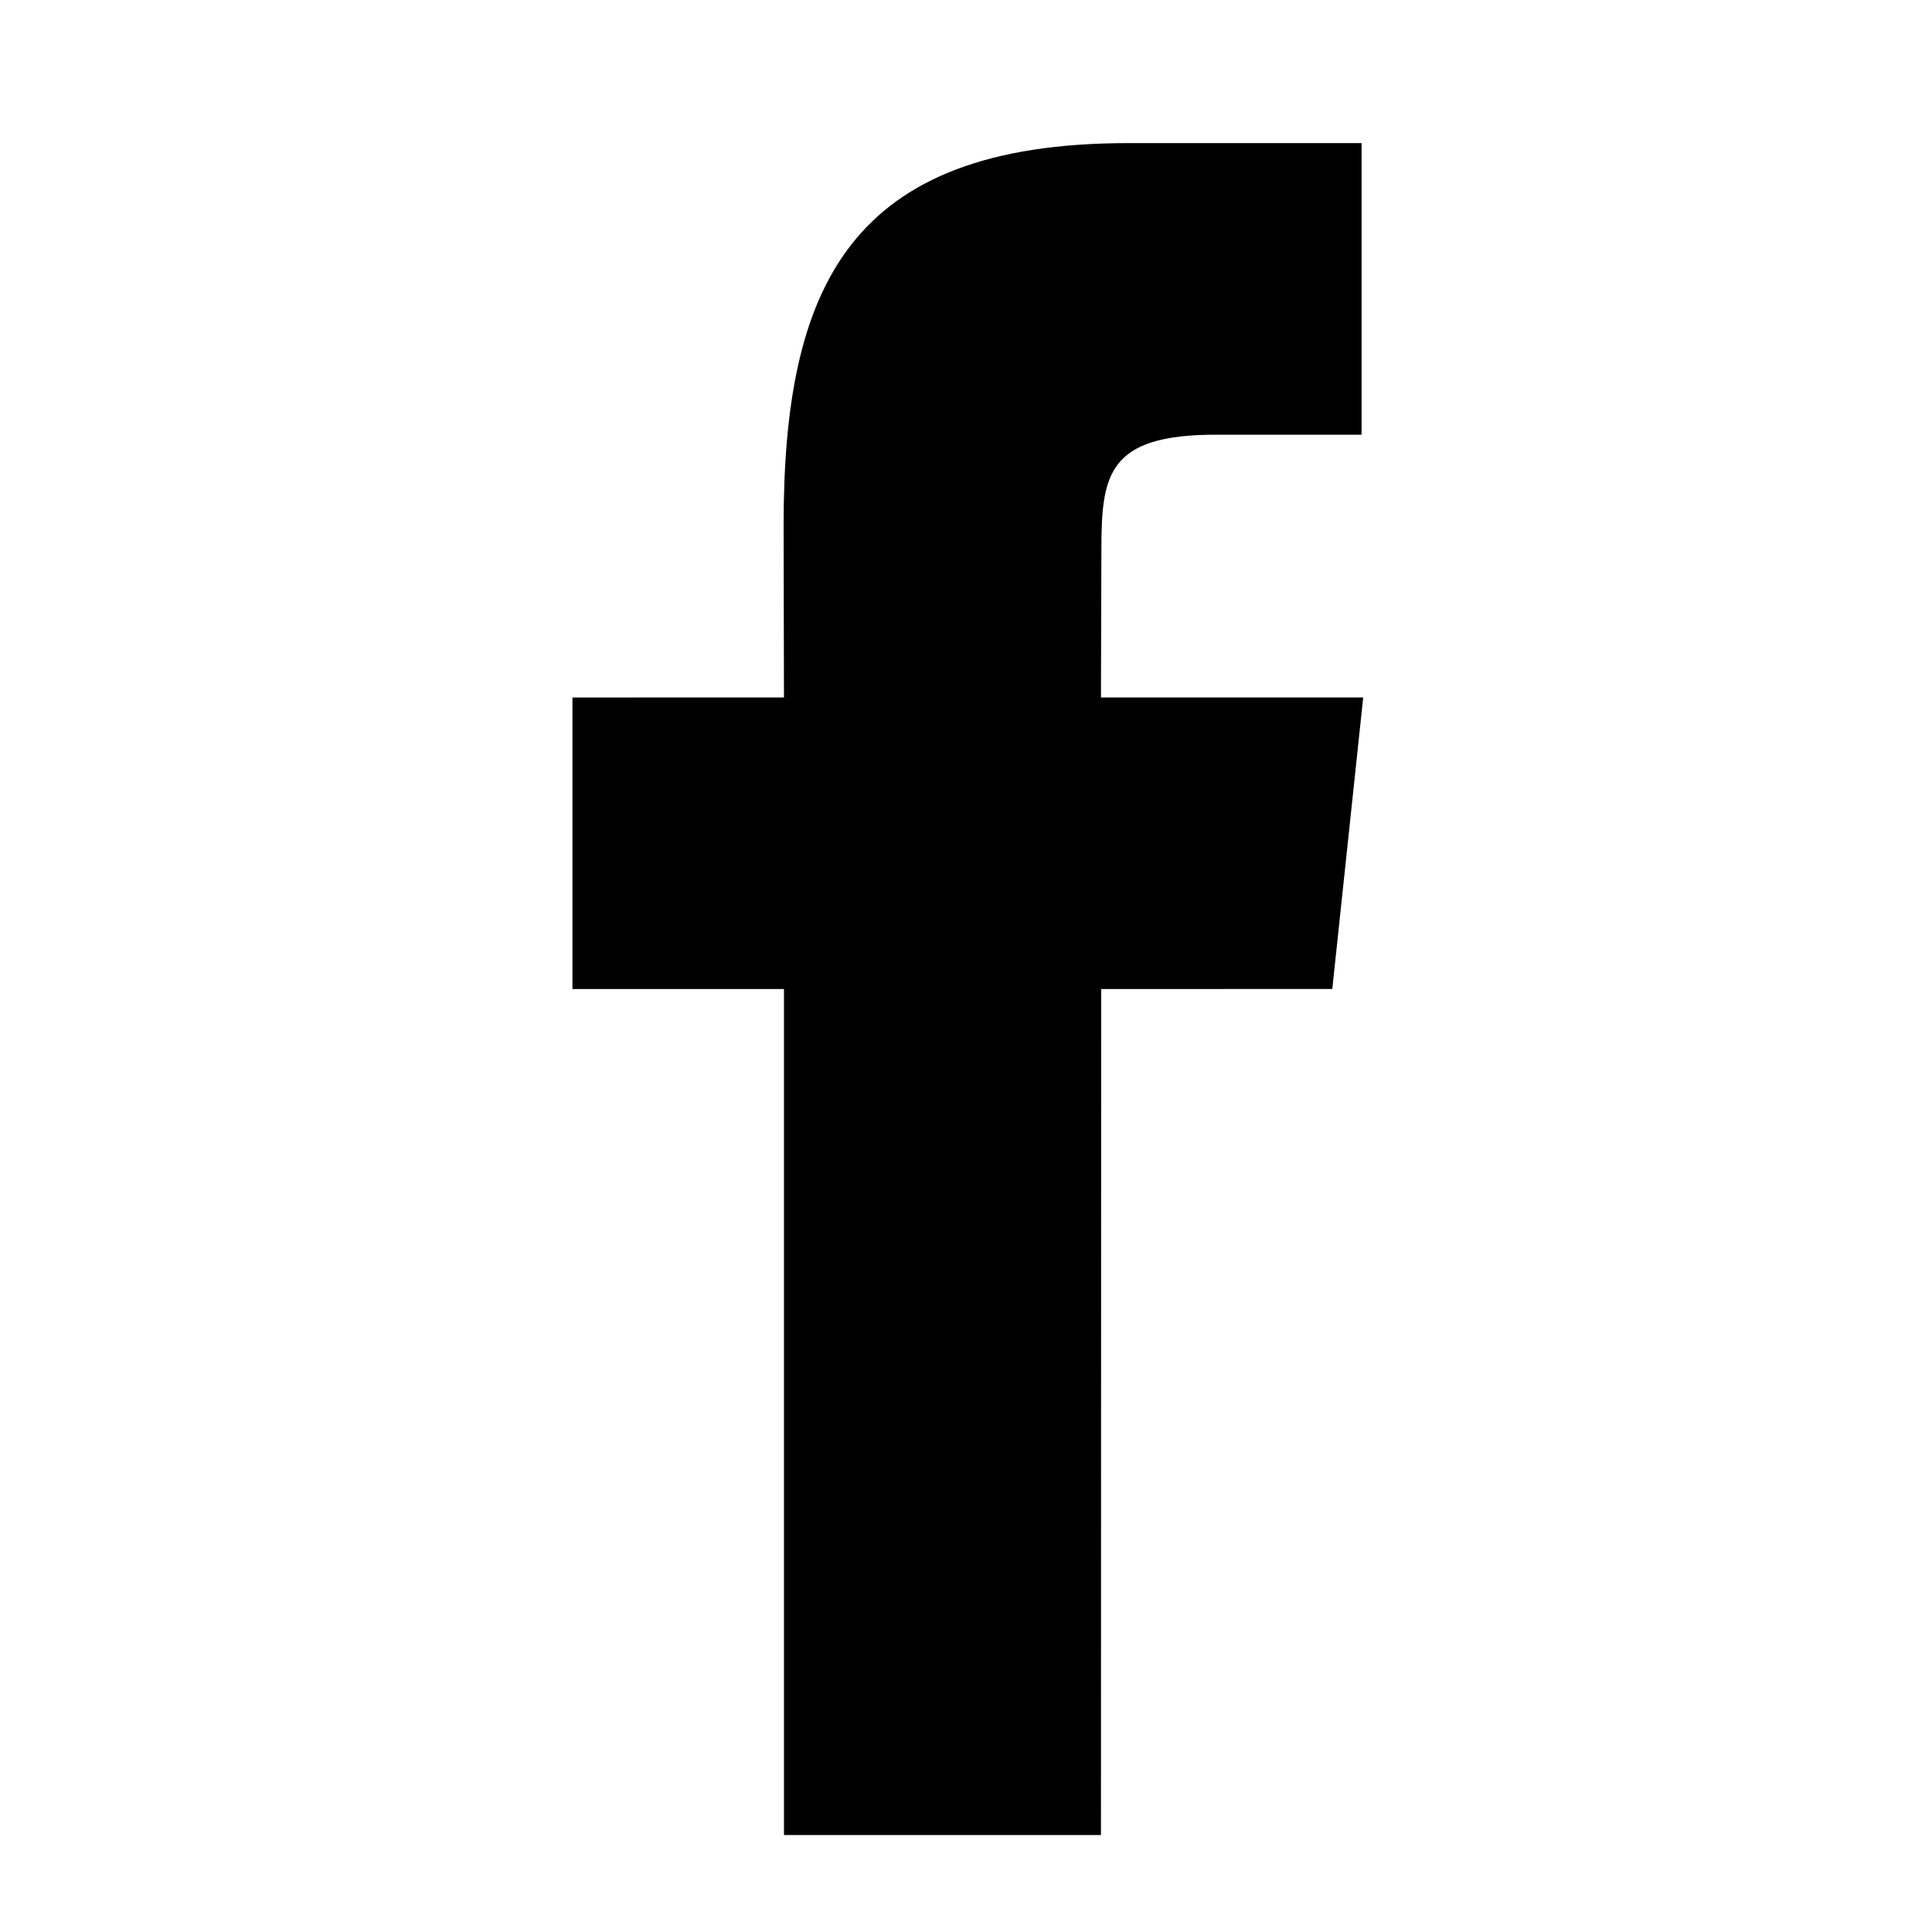
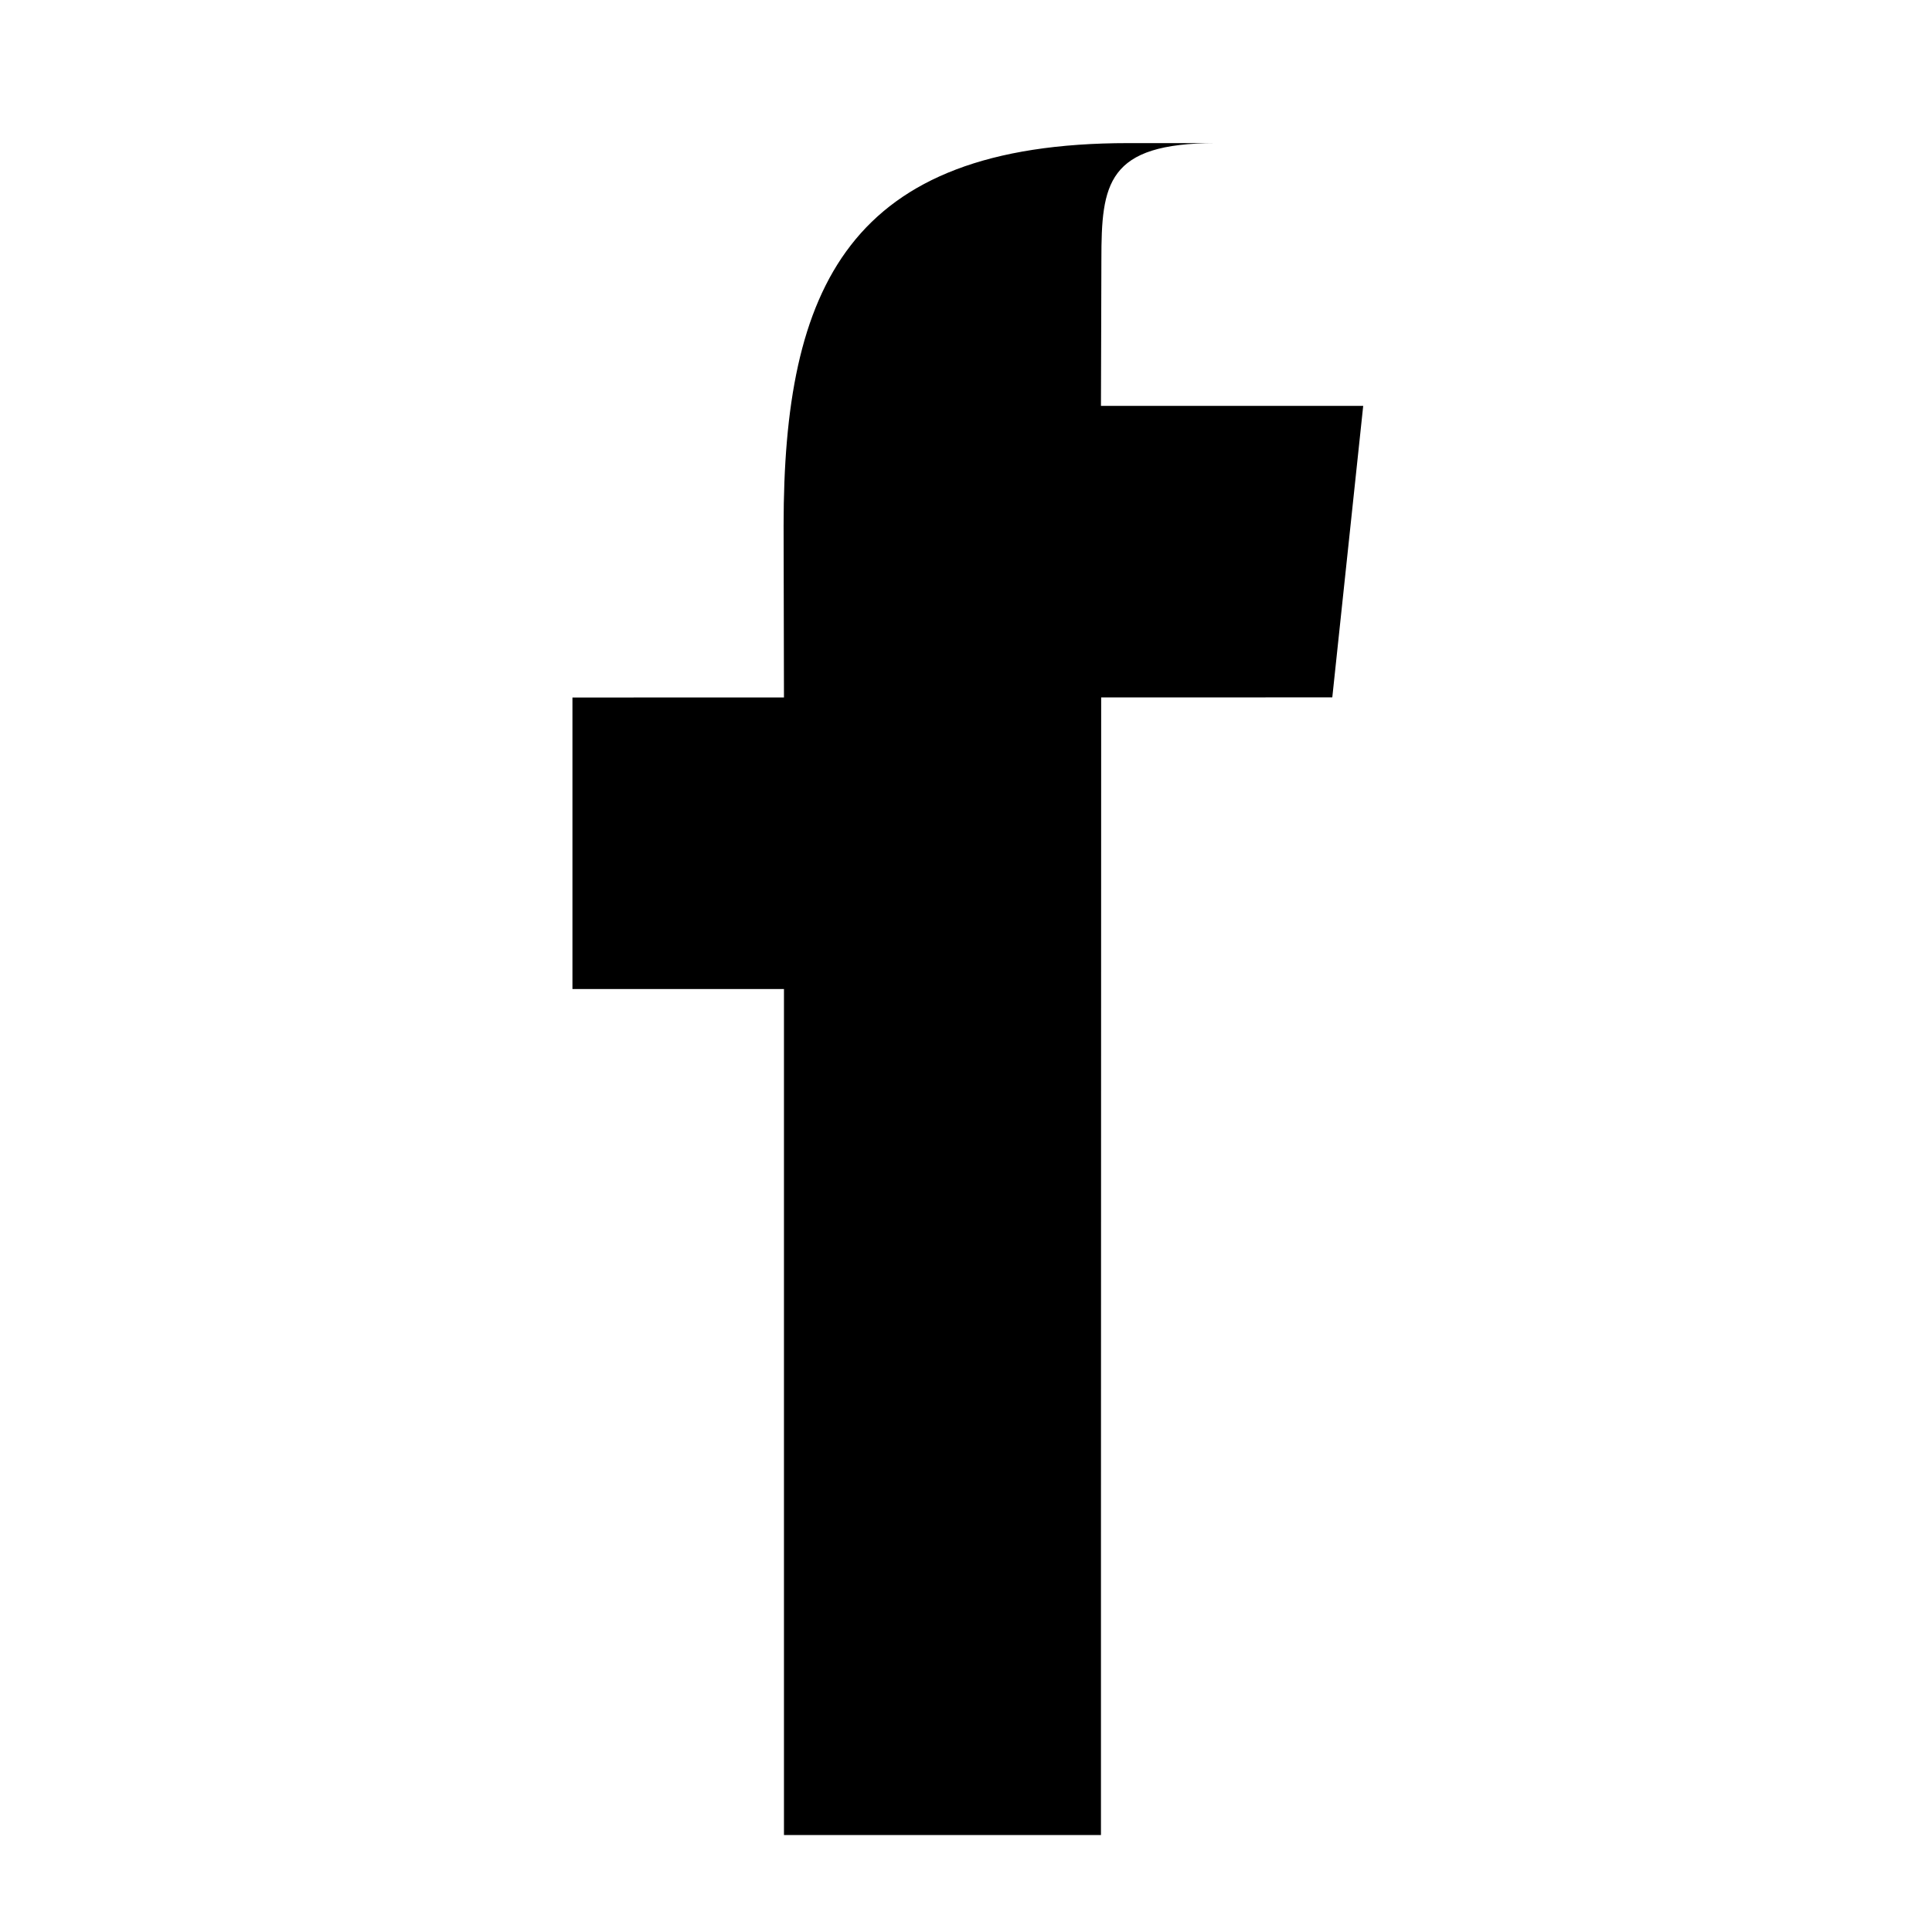
<svg xmlns="http://www.w3.org/2000/svg" viewBox="0 0 27 27">
-   <path fill="currentColor" d="M15.386 25.645h-4.43V13.822H8V9.748l2.956-.001-.005-2.401c0-3.324.901-5.346 4.816-5.346h3.261v4.075h-2.037c-1.525 0-1.599.569-1.599 1.632l-.006 2.04h3.665l-.432 4.074-3.23.001-.003 11.823" />
+   <path fill="currentColor" d="M15.386 25.645h-4.43V13.822H8V9.748l2.956-.001-.005-2.401c0-3.324.901-5.346 4.816-5.346h3.261h-2.037c-1.525 0-1.599.569-1.599 1.632l-.006 2.04h3.665l-.432 4.074-3.23.001-.003 11.823" />
</svg>